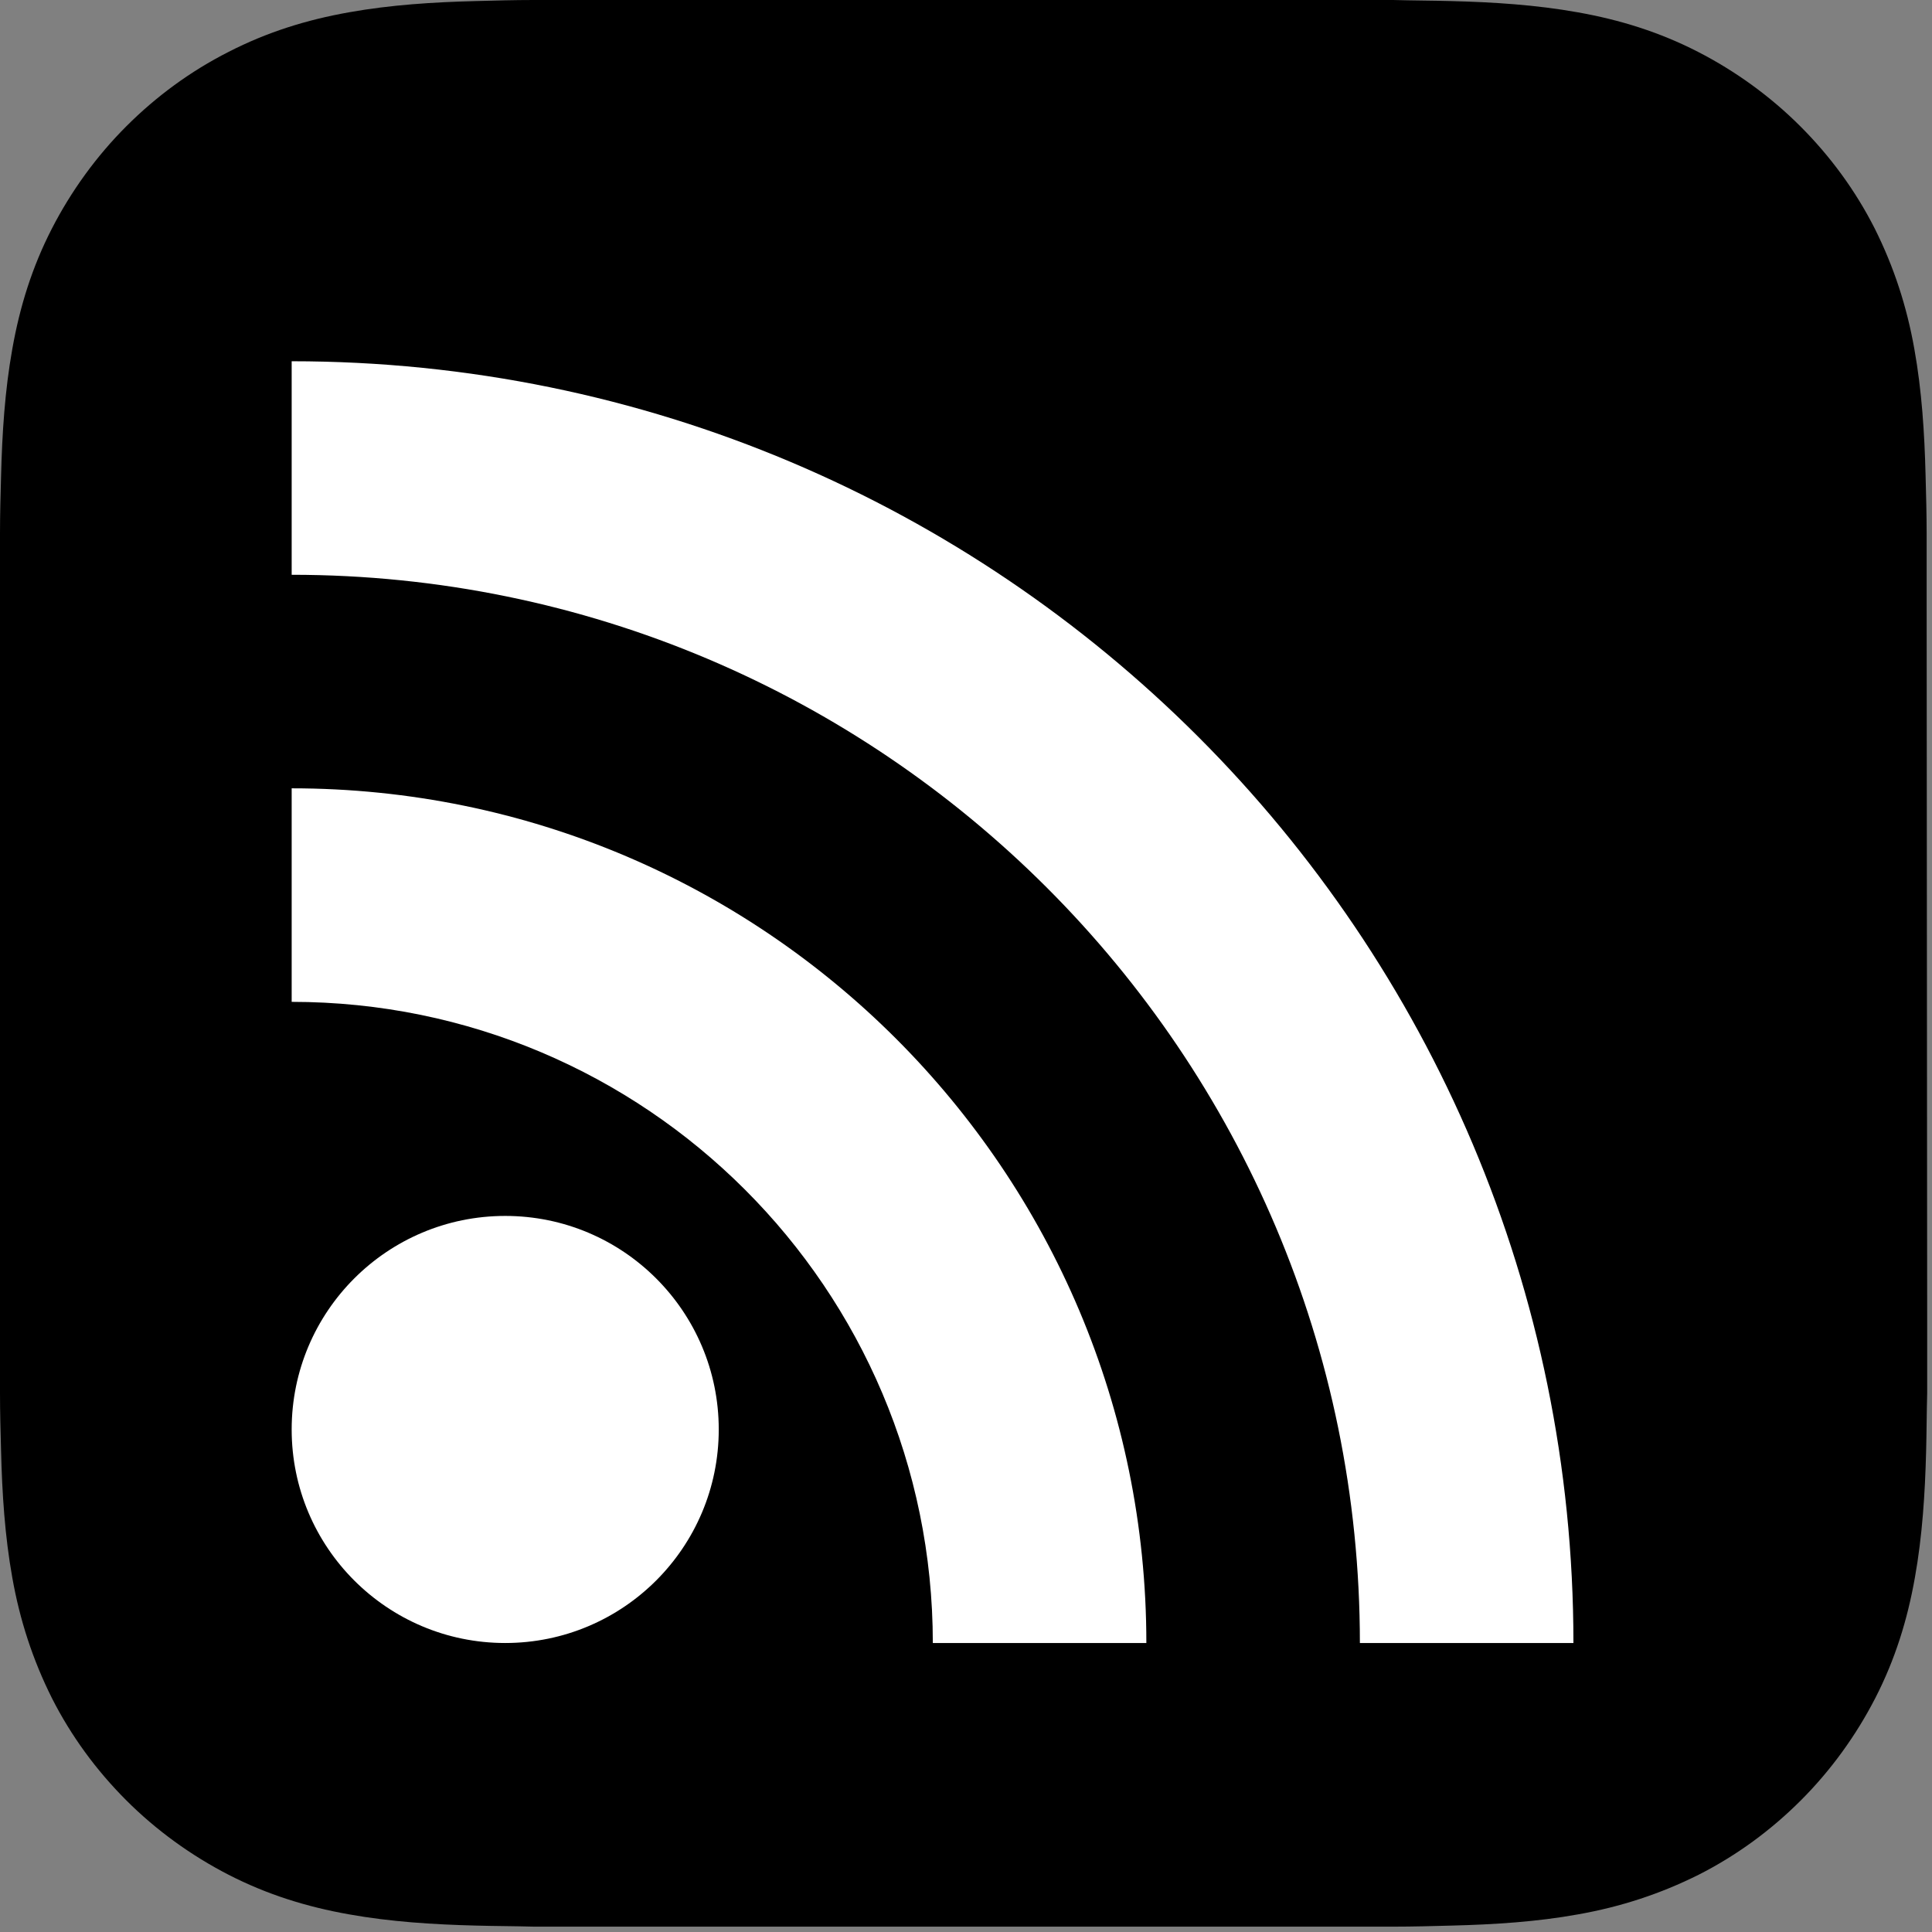
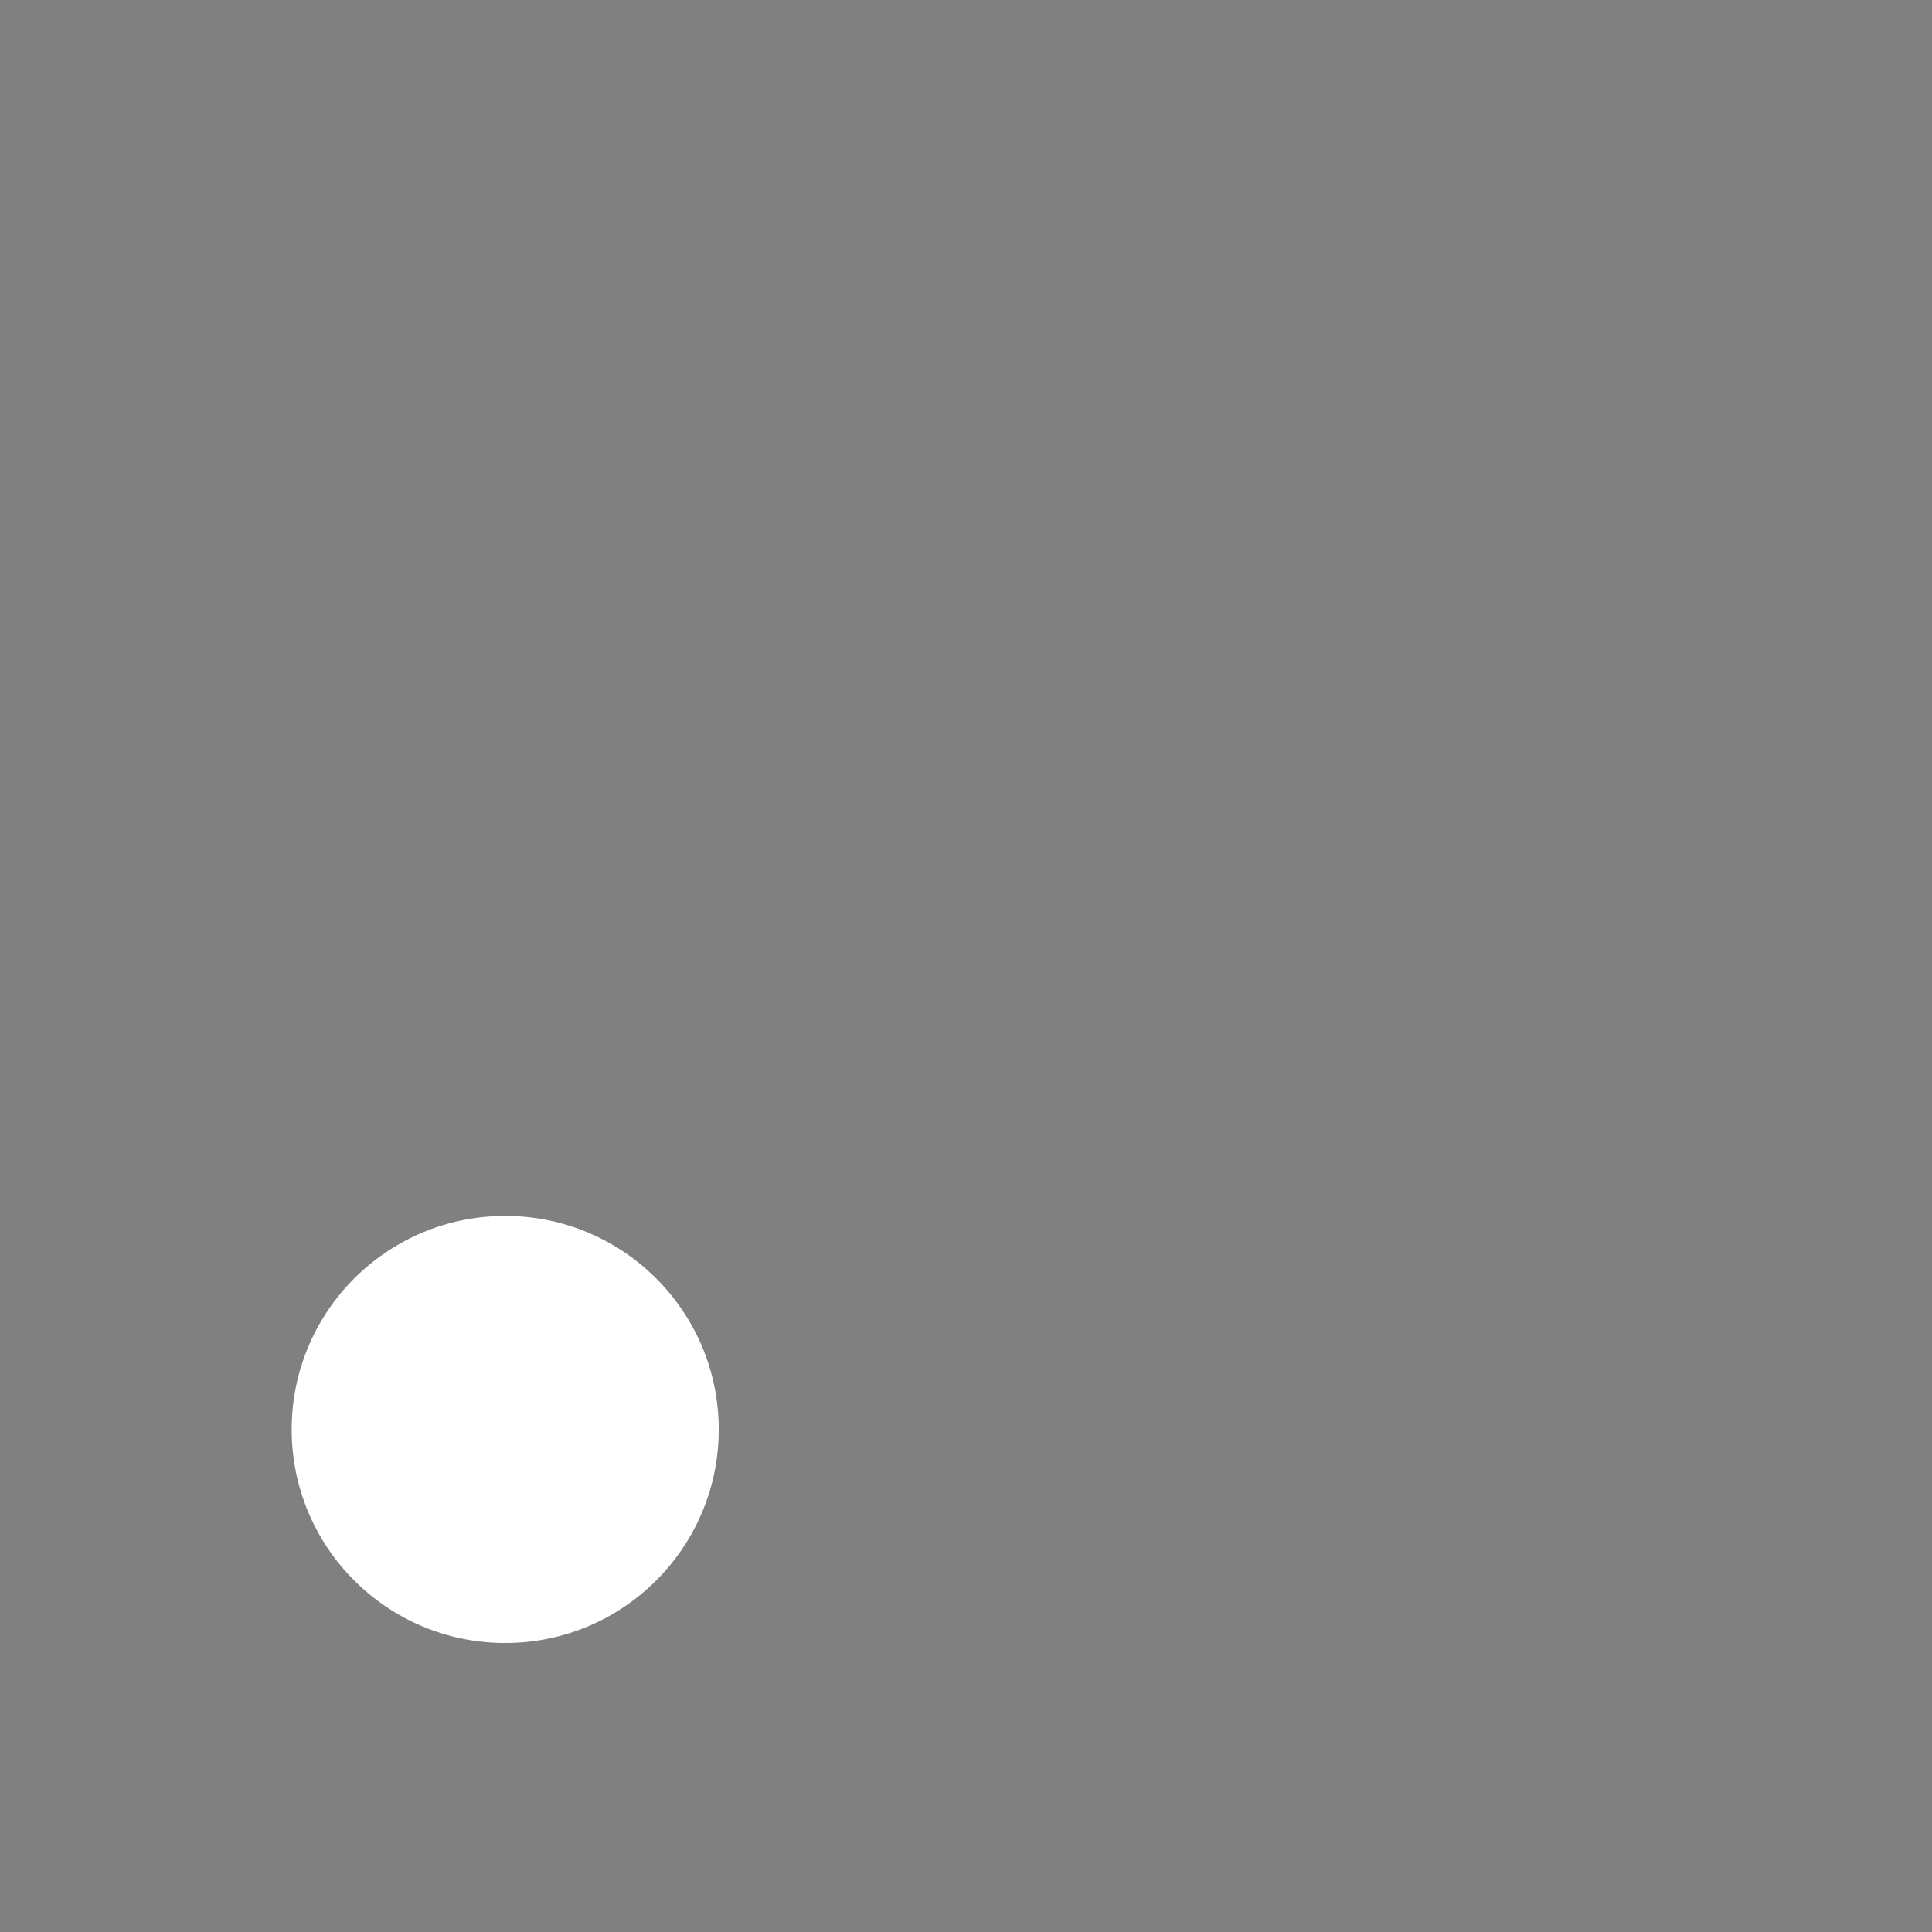
<svg xmlns="http://www.w3.org/2000/svg" version="1.1" id="Artwork" x="0px" y="0px" viewBox="0 0 361 361" style="enable-background:new 0 0 361 361;" xml:space="preserve">
  <rect x="0" y="0" width="361" height="361" fill="#808080" stroke="none" />
  <style type="text/css"> .st0{fill-rule:evenodd;clip-rule:evenodd;} .st1{fill:#FFFFFF;} </style>
  <g id="Layer_5"> </g>
  <g>
-     <path class="st0" d="M360,112.6c0-4.3,0-8.6,0-12.9c0-3.6-0.1-7.2-0.2-10.9c-0.2-7.9-0.7-15.8-2.1-23.6c-1.4-7.9-3.8-15.3-7.4-22.5 c-3.6-7.1-8.3-13.5-13.9-19.1c-5.6-5.6-12.1-10.3-19.1-13.9c-7.2-3.7-14.6-6-22.5-7.4C287,0.9,279,0.4,271.2,0.2 c-3.6-0.1-7.2-0.1-10.9-0.2c-4.3,0-8.6,0-12.9,0H112.6c-4.3,0-8.6,0-12.9,0c-3.6,0-7.2,0.1-10.9,0.2C81,0.4,73,0.9,65.2,2.3 C57.3,3.7,49.9,6,42.7,9.7c-7.1,3.6-13.5,8.3-19.1,13.9S13.3,35.7,9.7,42.7c-3.7,7.2-6,14.6-7.4,22.5C0.9,73,0.4,81,0.2,88.9 C0.1,92.5,0,96.1,0,99.7c0,4.3,0,8.6,0,12.9v134.8c0,4.3,0,8.6,0,12.9c0,3.6,0.1,7.2,0.2,10.9c0.2,7.9,0.7,15.8,2.1,23.6 c1.4,7.9,3.8,15.3,7.4,22.5c3.6,7.1,8.3,13.5,13.9,19.1c5.6,5.6,12.1,10.3,19.1,13.9c7.2,3.7,14.6,6,22.5,7.4 c7.8,1.4,15.8,1.9,23.7,2.1c3.6,0.1,7.2,0.1,10.9,0.2c4.3,0,8.6,0,12.9,0h134.8c4.3,0,8.6,0,12.9,0c3.6,0,7.2-0.1,10.9-0.2 c7.9-0.2,15.9-0.7,23.6-2.1c7.9-1.4,15.3-3.8,22.5-7.4c7.1-3.6,13.5-8.3,19.1-13.9c5.6-5.6,10.3-12.1,13.9-19.1 c3.7-7.2,6-14.6,7.4-22.5c1.4-7.8,1.9-15.8,2.1-23.6c0.1-3.6,0.1-7.2,0.2-10.9c0-4.3,0-8.6,0-12.9L360,112.6L360,112.6z" />
-   </g>
+     </g>
  <circle class="st1" cx="94.4" cy="267.1" r="39.9" />
-   <path class="st1" d="M54.5,187.2c66.1,0,119.8,53.6,119.8,119.8h39.9c0-88.2-71.5-159.7-159.7-159.7V187.2z" />
-   <path class="st1" d="M54.5,107.4c110.2,0,199.6,89.4,199.6,199.6H294C294,174.7,186.8,67.5,54.5,67.5V107.4z" />
</svg>